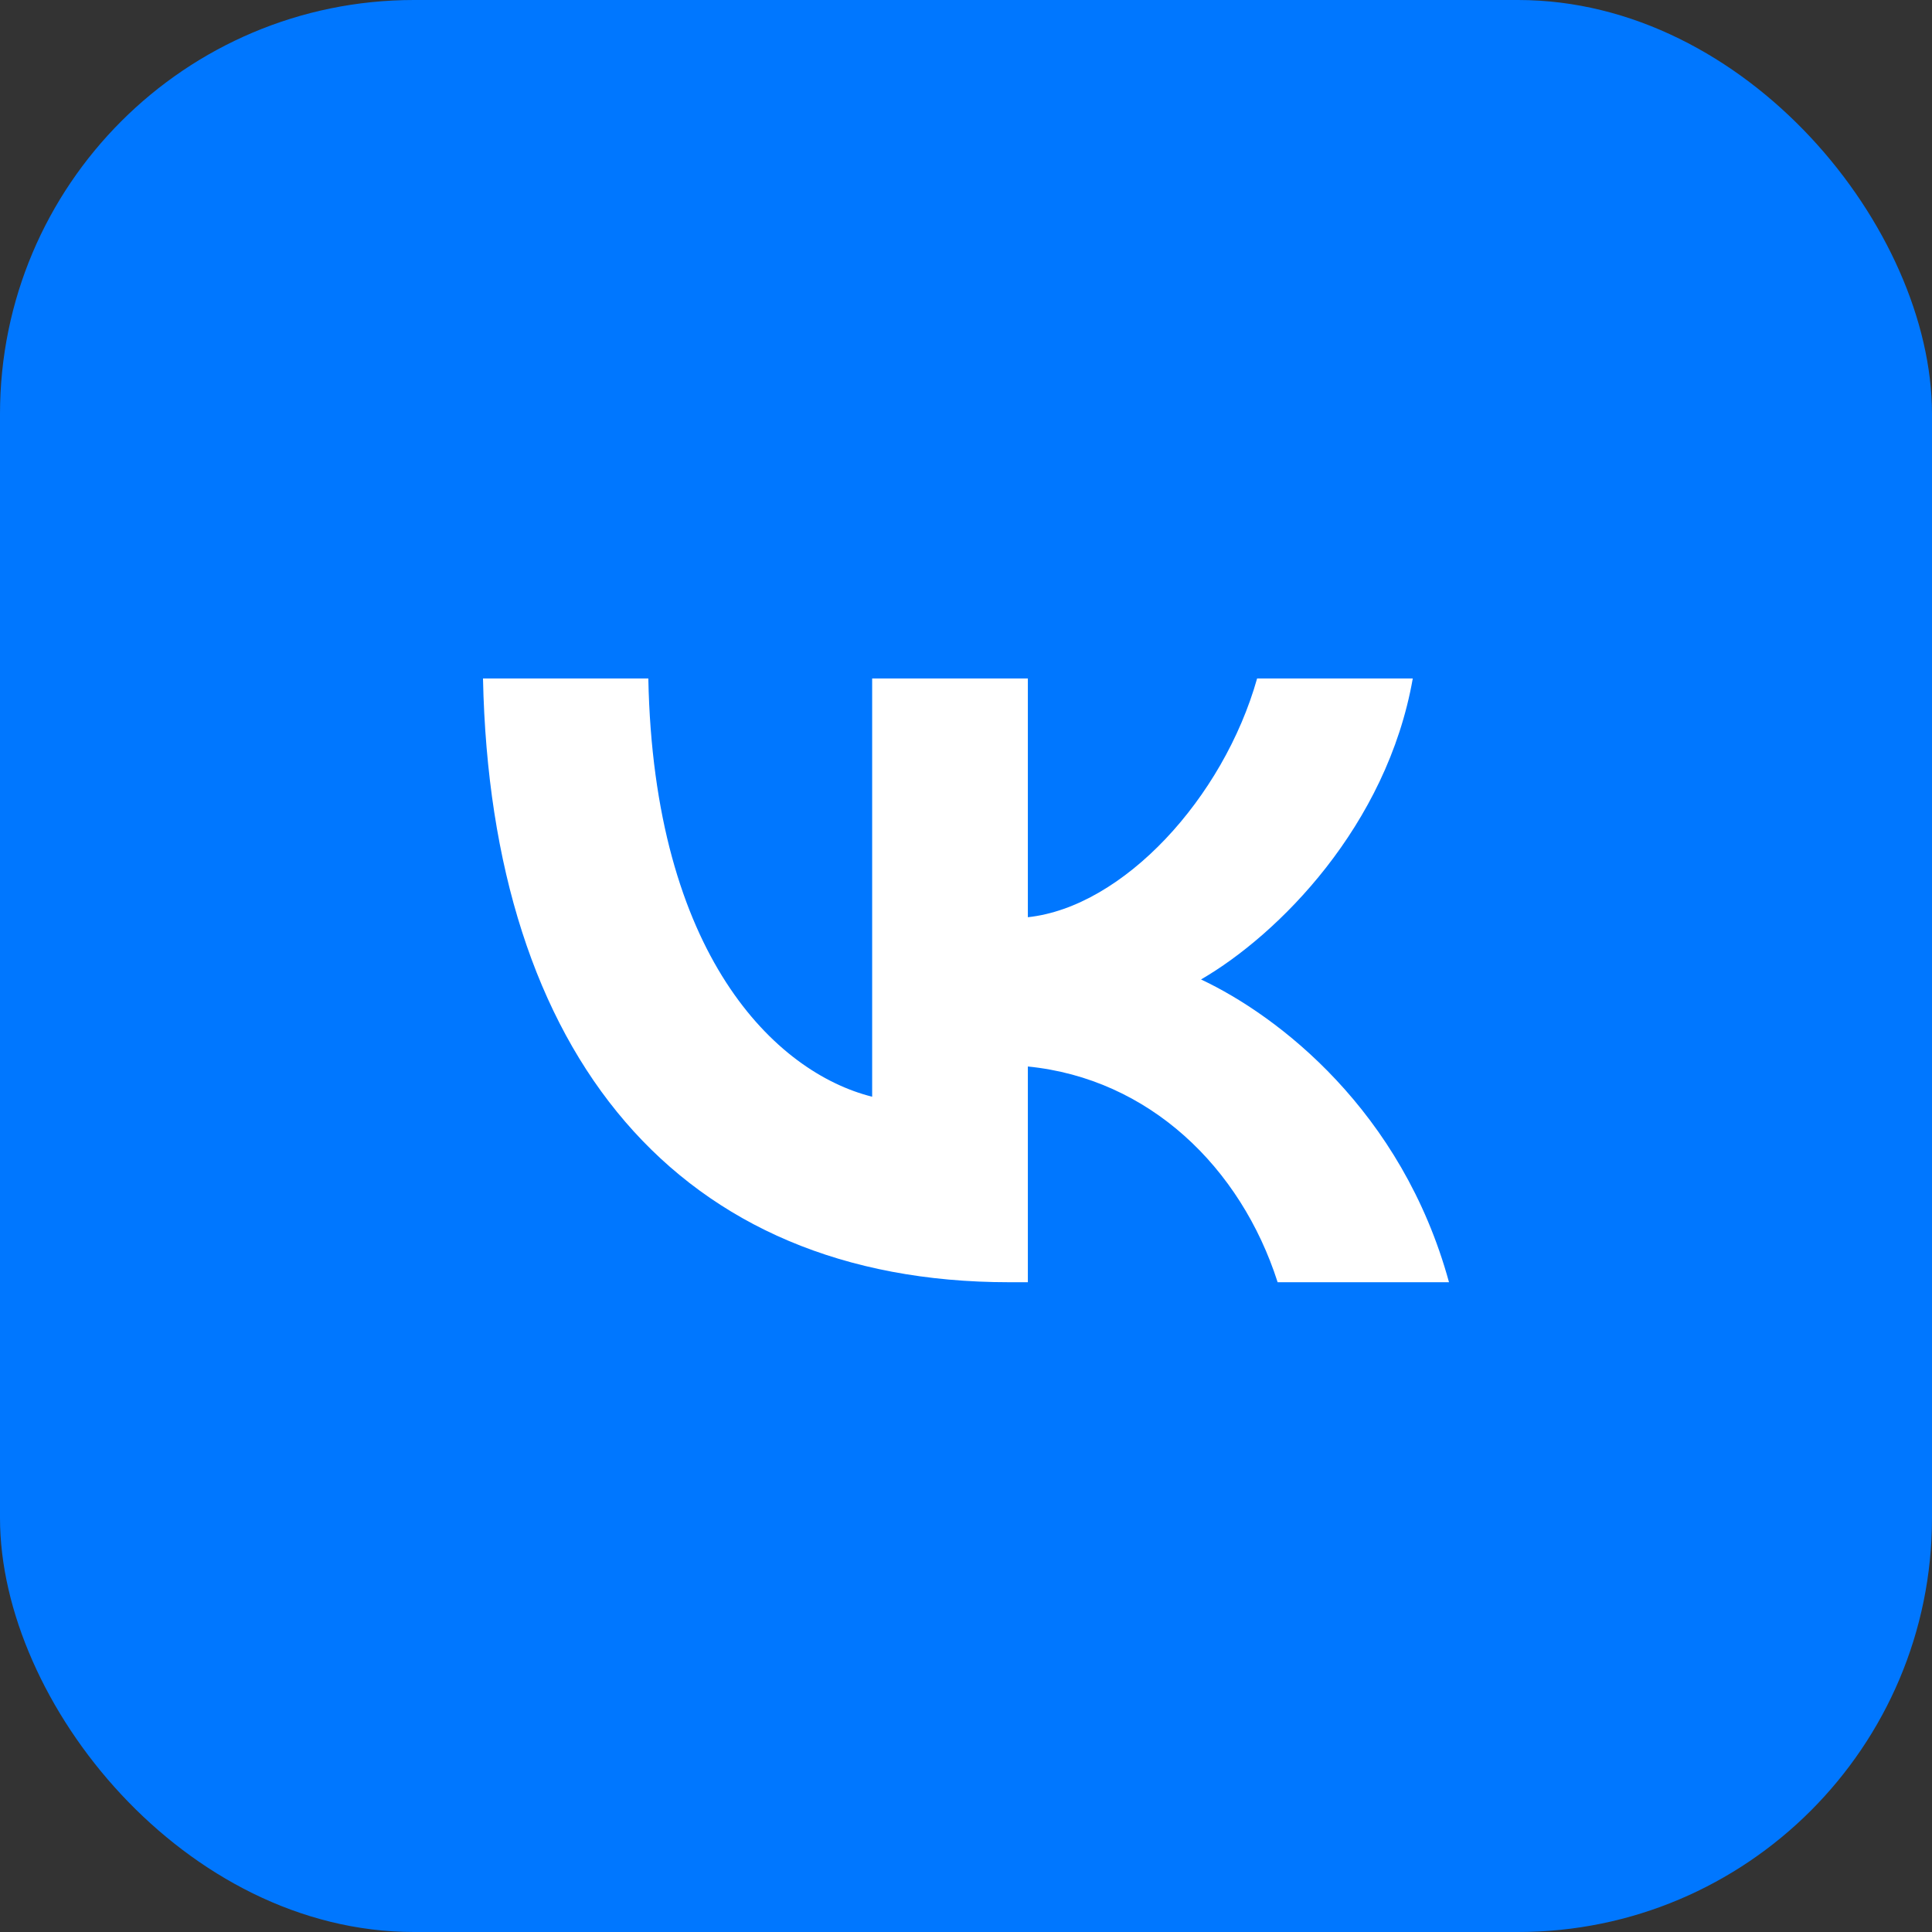
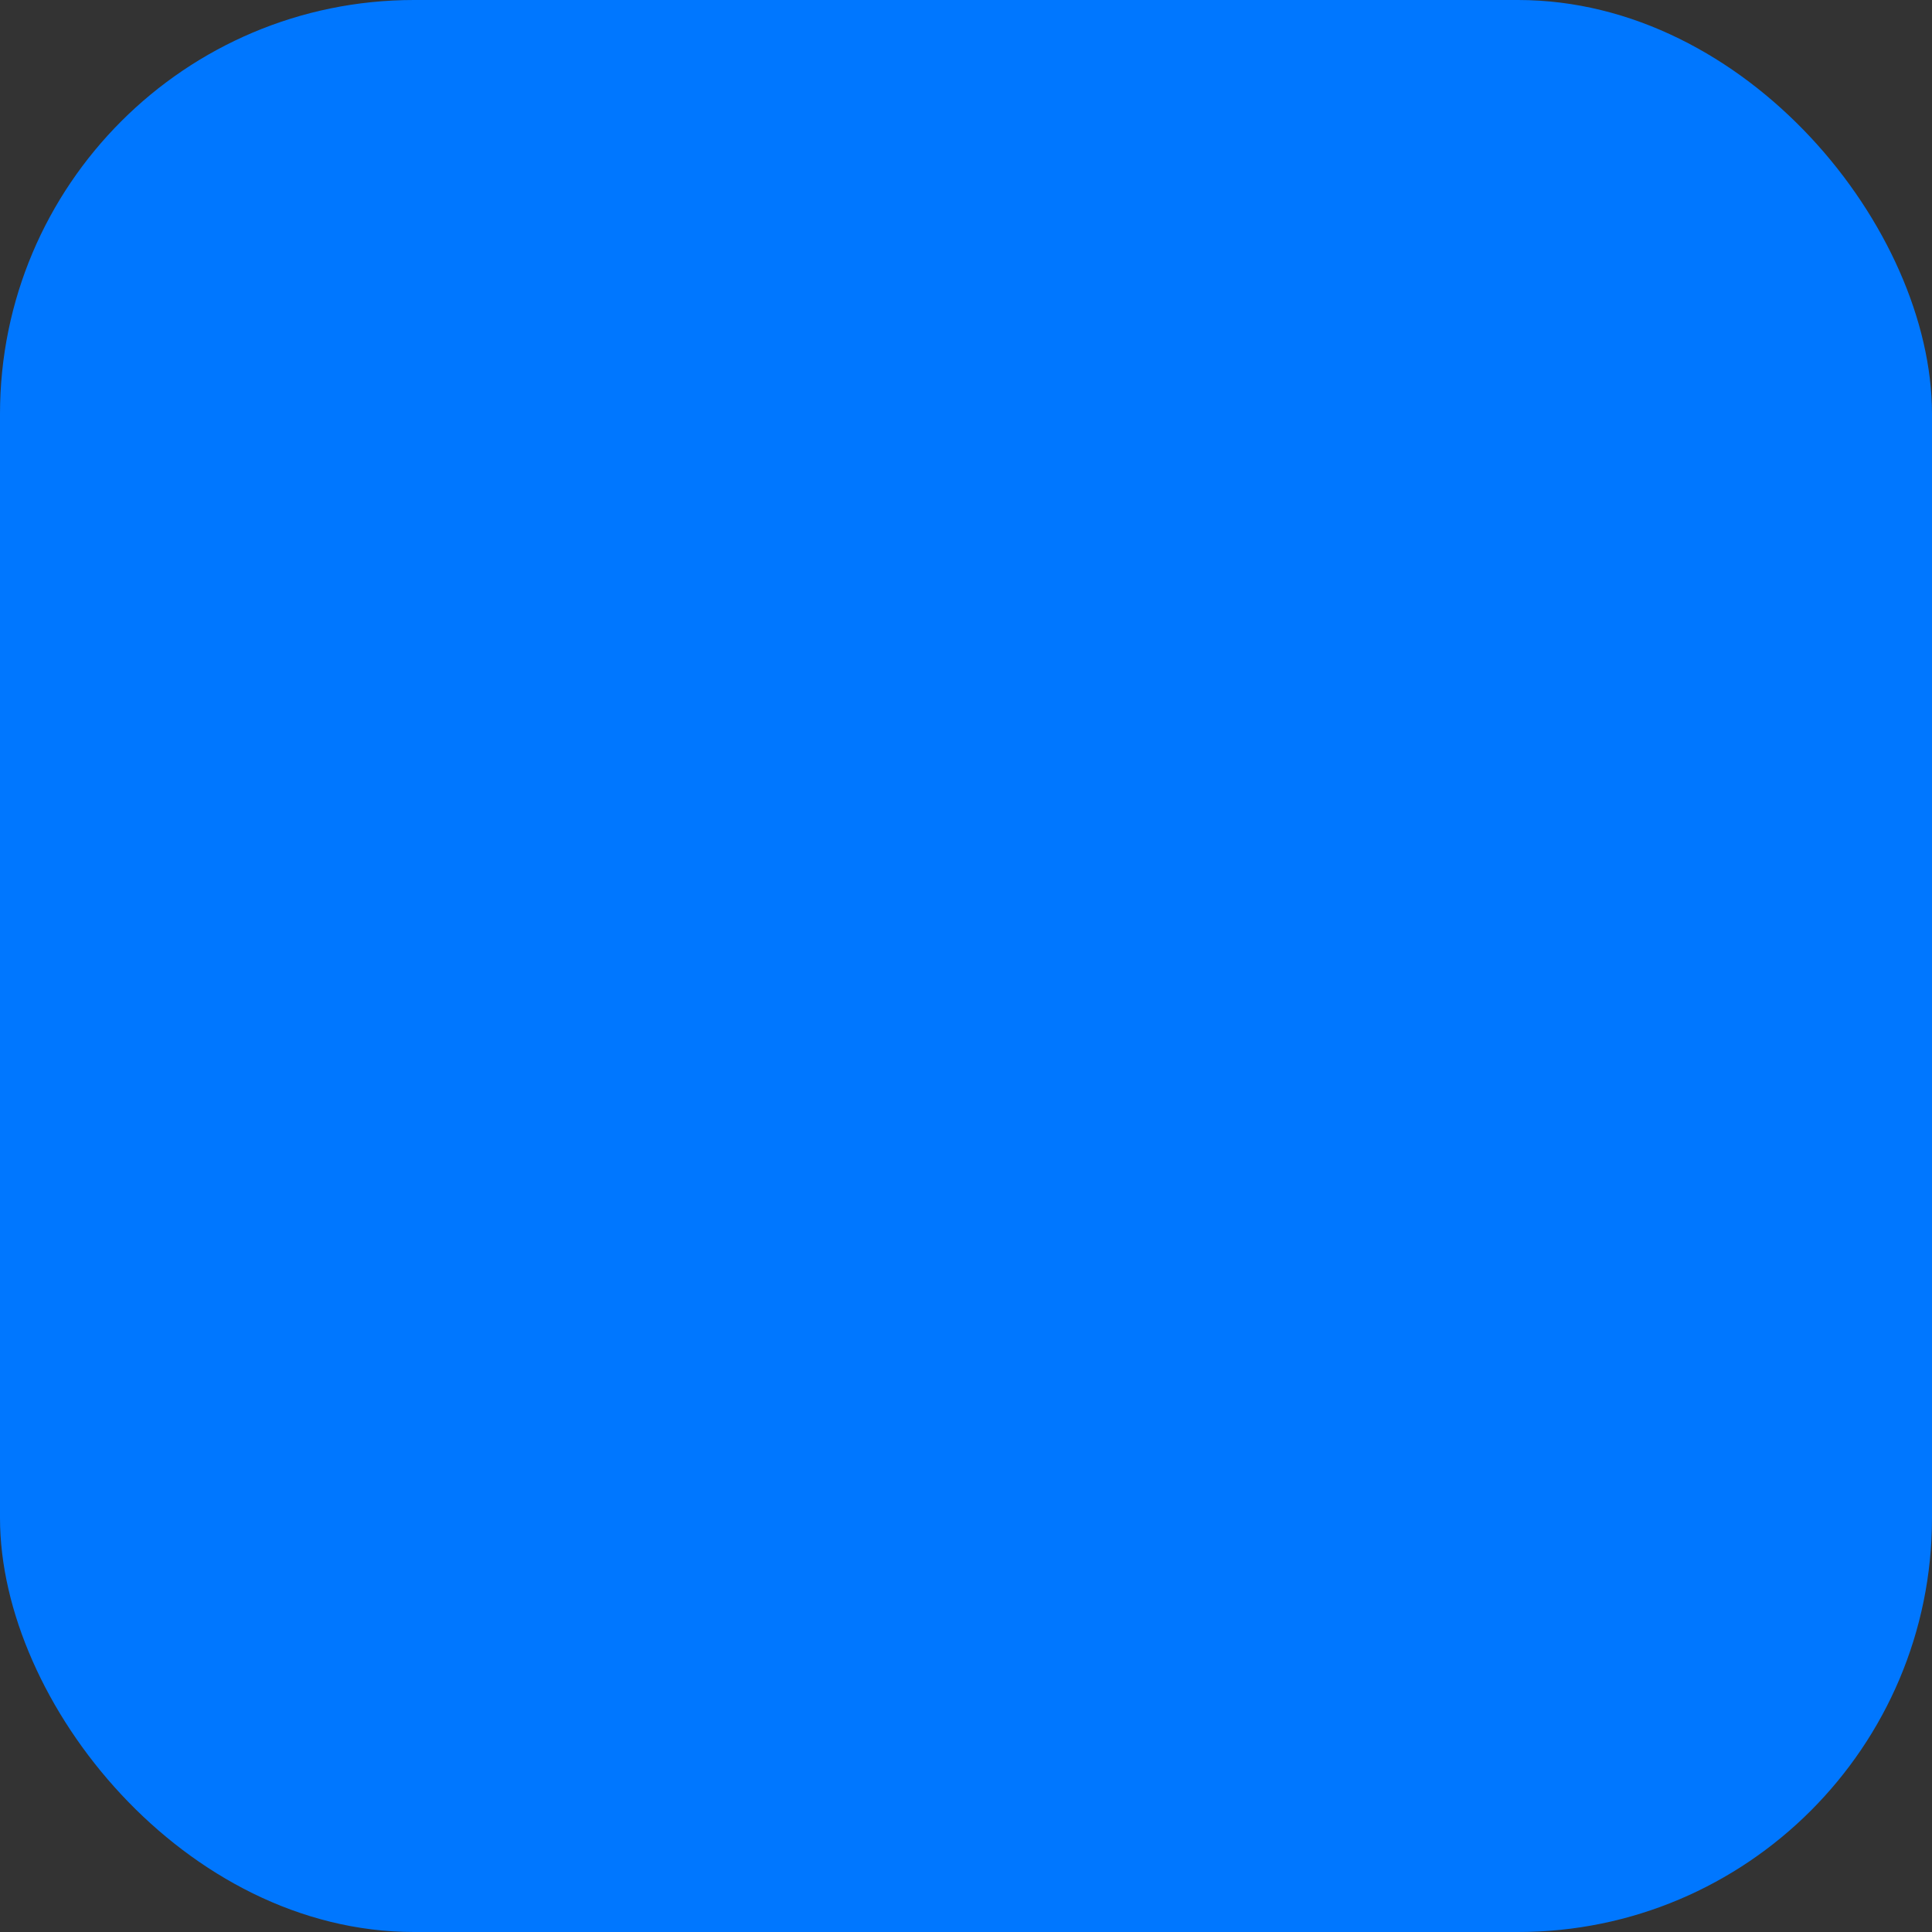
<svg xmlns="http://www.w3.org/2000/svg" width="56" height="56" viewBox="0 0 56 56" fill="none">
  <rect x="0" y="0" width="56" height="56" fill="#333333" stroke="none" />
  <rect width="56" height="56" rx="12" fill="#0077FF" />
  <mask id="mask0_780_30604" style="mask-type:alpha" maskUnits="userSpaceOnUse" x="10" y="9" width="36" height="38">
-     <rect x="10.5" y="9.333" width="35" height="37.333" fill="white" />
-   </mask>
+     </mask>
  <g mask="url(#mask0_780_30604)">
-     <path d="M29.25 37.166C19.684 37.166 14.227 30.597 14 19.666H18.792C18.949 27.689 22.482 31.088 25.28 31.789V19.666H29.793V26.586C32.556 26.288 35.459 23.135 36.438 19.666H40.95C40.199 23.941 37.05 27.094 34.812 28.39C37.05 29.441 40.636 32.191 42 37.166H37.033C35.966 33.838 33.308 31.263 29.793 30.913V37.166H29.25Z" fill="white" />
+     <path d="M29.25 37.166C19.684 37.166 14.227 30.597 14 19.666H18.792C18.949 27.689 22.482 31.088 25.28 31.789V19.666H29.793V26.586C32.556 26.288 35.459 23.135 36.438 19.666H40.95C40.199 23.941 37.05 27.094 34.812 28.39C37.05 29.441 40.636 32.191 42 37.166C35.966 33.838 33.308 31.263 29.793 30.913V37.166H29.25Z" fill="white" />
  </g>
</svg>